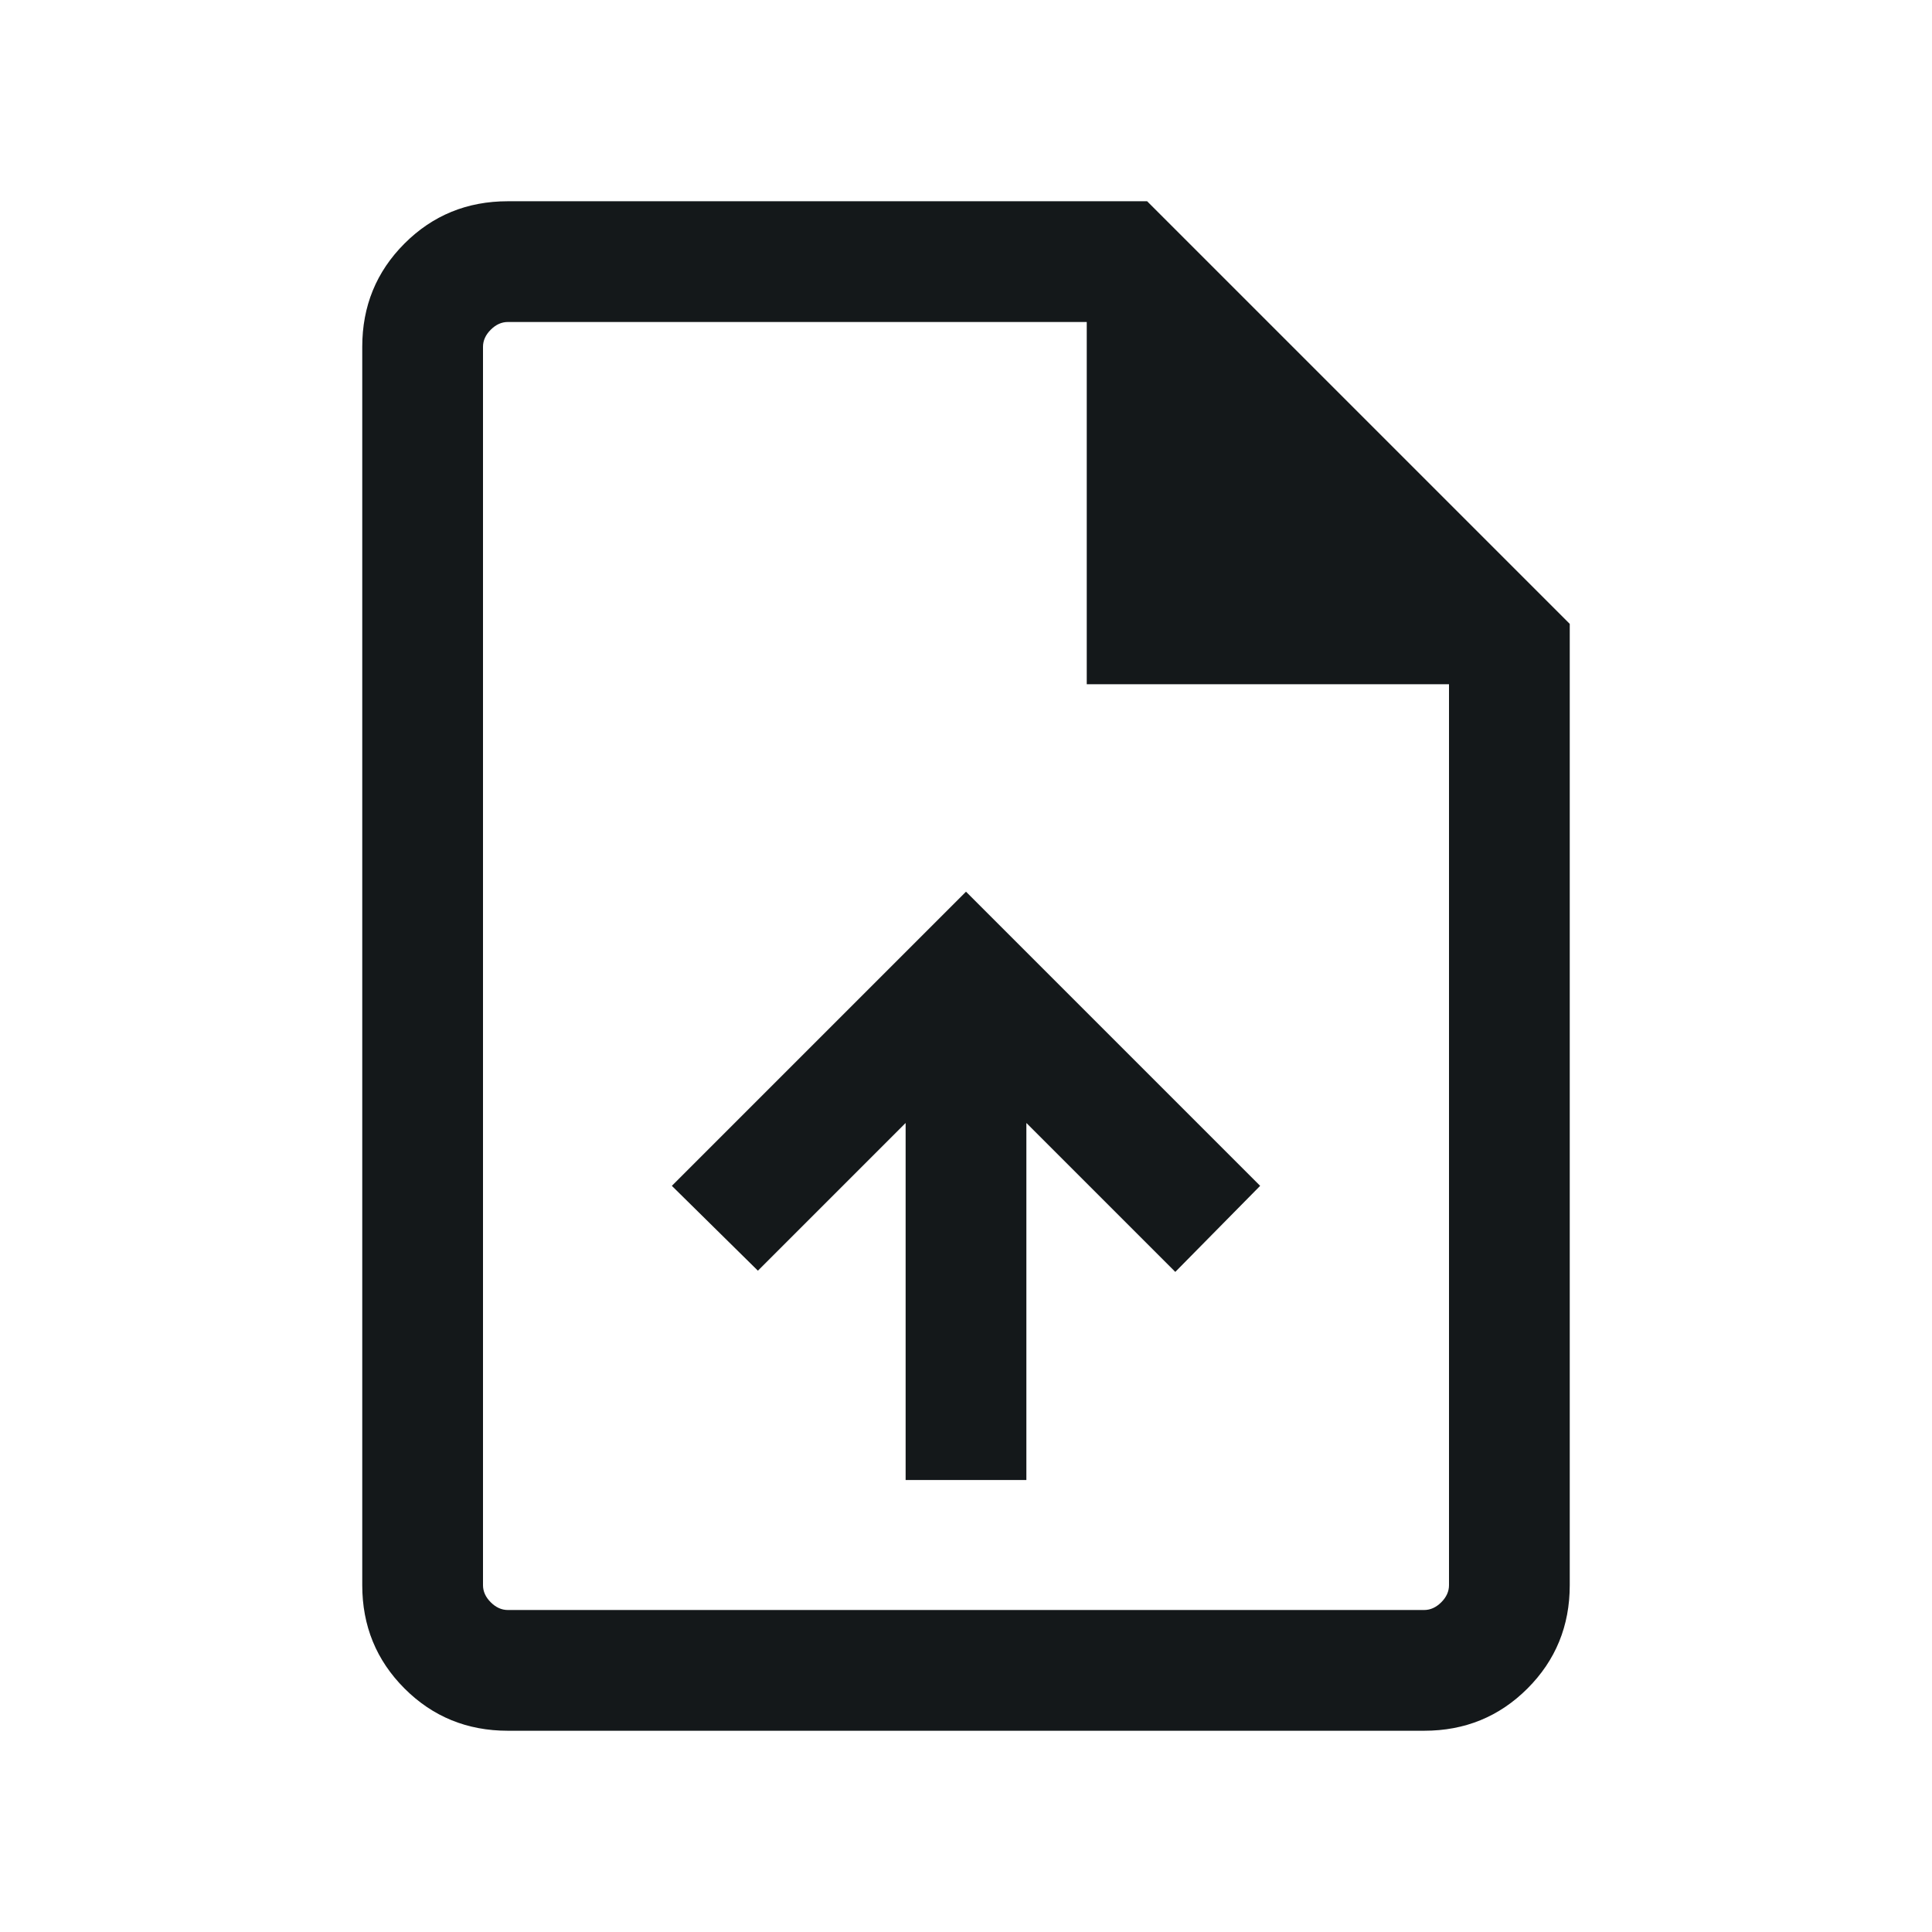
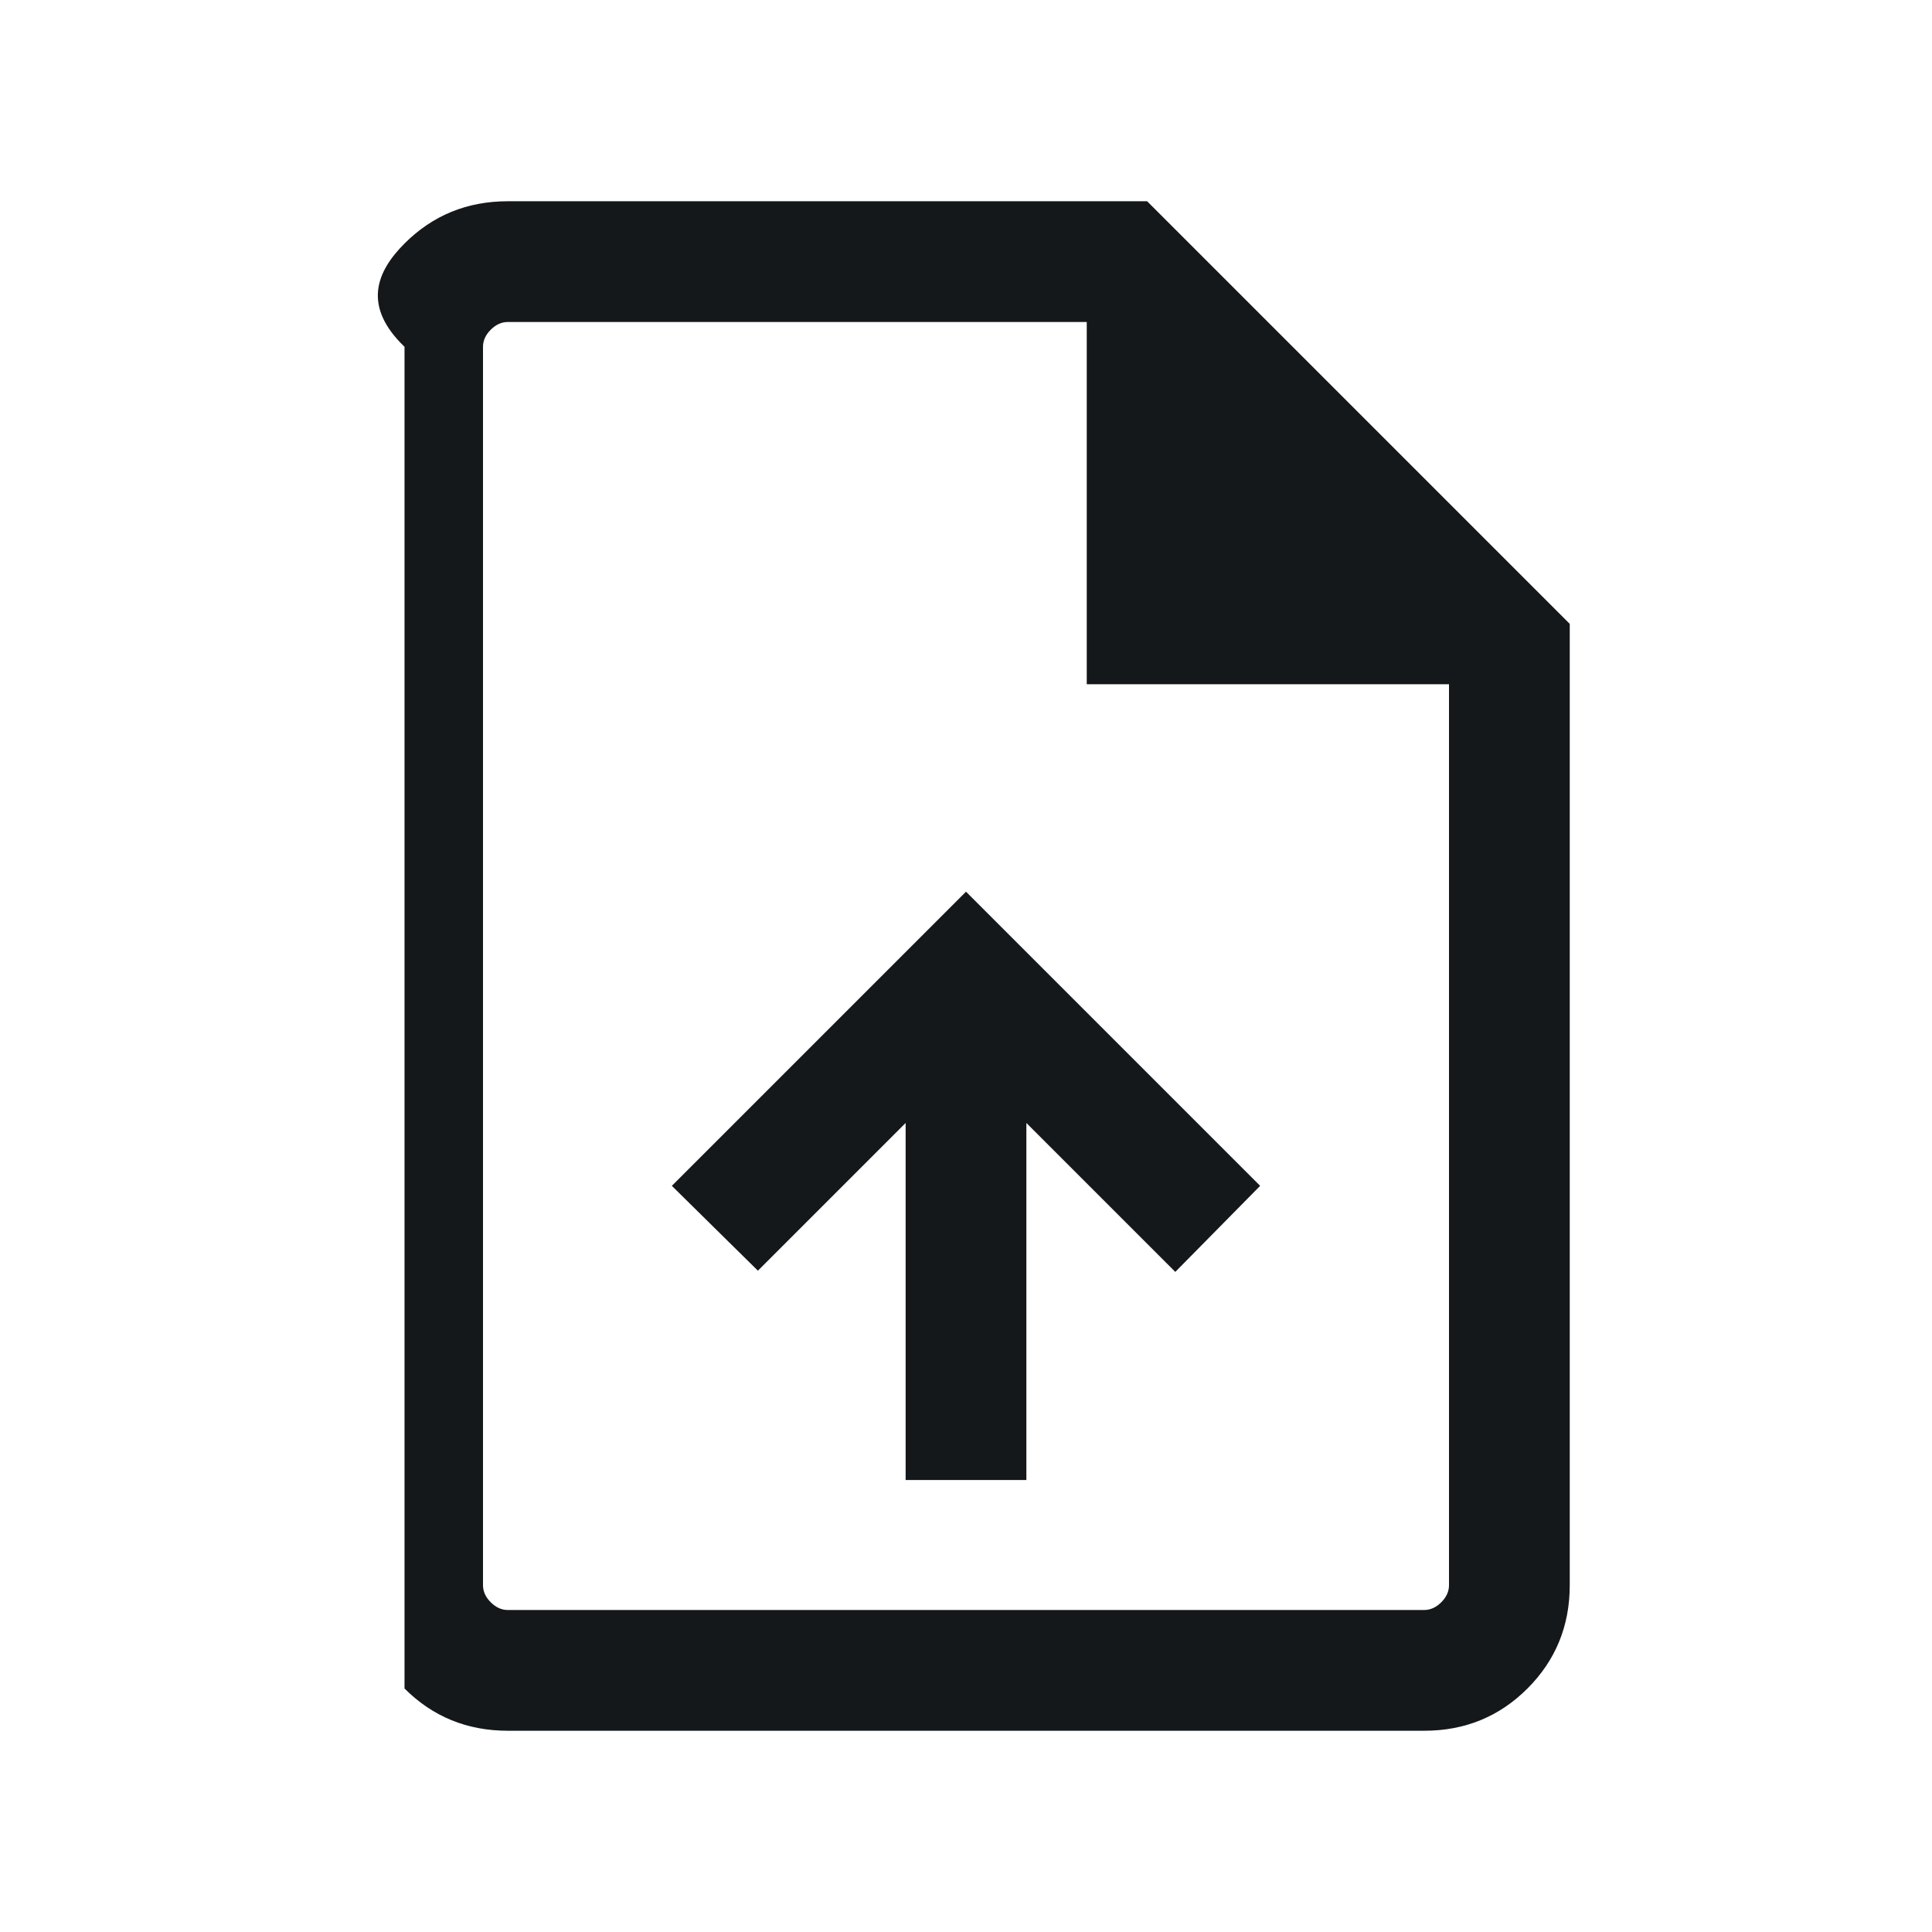
<svg xmlns="http://www.w3.org/2000/svg" width="24" height="24" viewBox="0 0 24 24" fill="none">
  <g id="Icons/Upload">
-     <path id="Vector" d="M11.25 18.385H12.75V13.95L14.6 15.8L15.654 14.731L12 11.077L8.346 14.731L9.415 15.785L11.25 13.95V18.385ZM6.308 21.5C5.803 21.5 5.375 21.325 5.025 20.975C4.675 20.625 4.5 20.197 4.5 19.692V4.308C4.5 3.803 4.675 3.375 5.025 3.025C5.375 2.675 5.803 2.5 6.308 2.5H14.25L19.5 7.75V19.692C19.5 20.197 19.325 20.625 18.975 20.975C18.625 21.325 18.197 21.5 17.692 21.5H6.308ZM13.5 8.5V4H6.308C6.231 4 6.16 4.032 6.096 4.096C6.032 4.16 6 4.231 6 4.308V19.692C6 19.769 6.032 19.84 6.096 19.904C6.16 19.968 6.231 20 6.308 20H17.692C17.769 20 17.84 19.968 17.904 19.904C17.968 19.84 18 19.769 18 19.692V8.5H13.5Z" fill="#14181A" />
+     <path id="Vector" d="M11.25 18.385H12.75V13.95L14.6 15.8L15.654 14.731L12 11.077L8.346 14.731L9.415 15.785L11.25 13.95V18.385ZM6.308 21.5C5.803 21.5 5.375 21.325 5.025 20.975V4.308C4.5 3.803 4.675 3.375 5.025 3.025C5.375 2.675 5.803 2.5 6.308 2.5H14.25L19.5 7.75V19.692C19.5 20.197 19.325 20.625 18.975 20.975C18.625 21.325 18.197 21.5 17.692 21.5H6.308ZM13.5 8.5V4H6.308C6.231 4 6.16 4.032 6.096 4.096C6.032 4.16 6 4.231 6 4.308V19.692C6 19.769 6.032 19.84 6.096 19.904C6.16 19.968 6.231 20 6.308 20H17.692C17.769 20 17.84 19.968 17.904 19.904C17.968 19.84 18 19.769 18 19.692V8.5H13.5Z" fill="#14181A" />
  </g>
</svg>